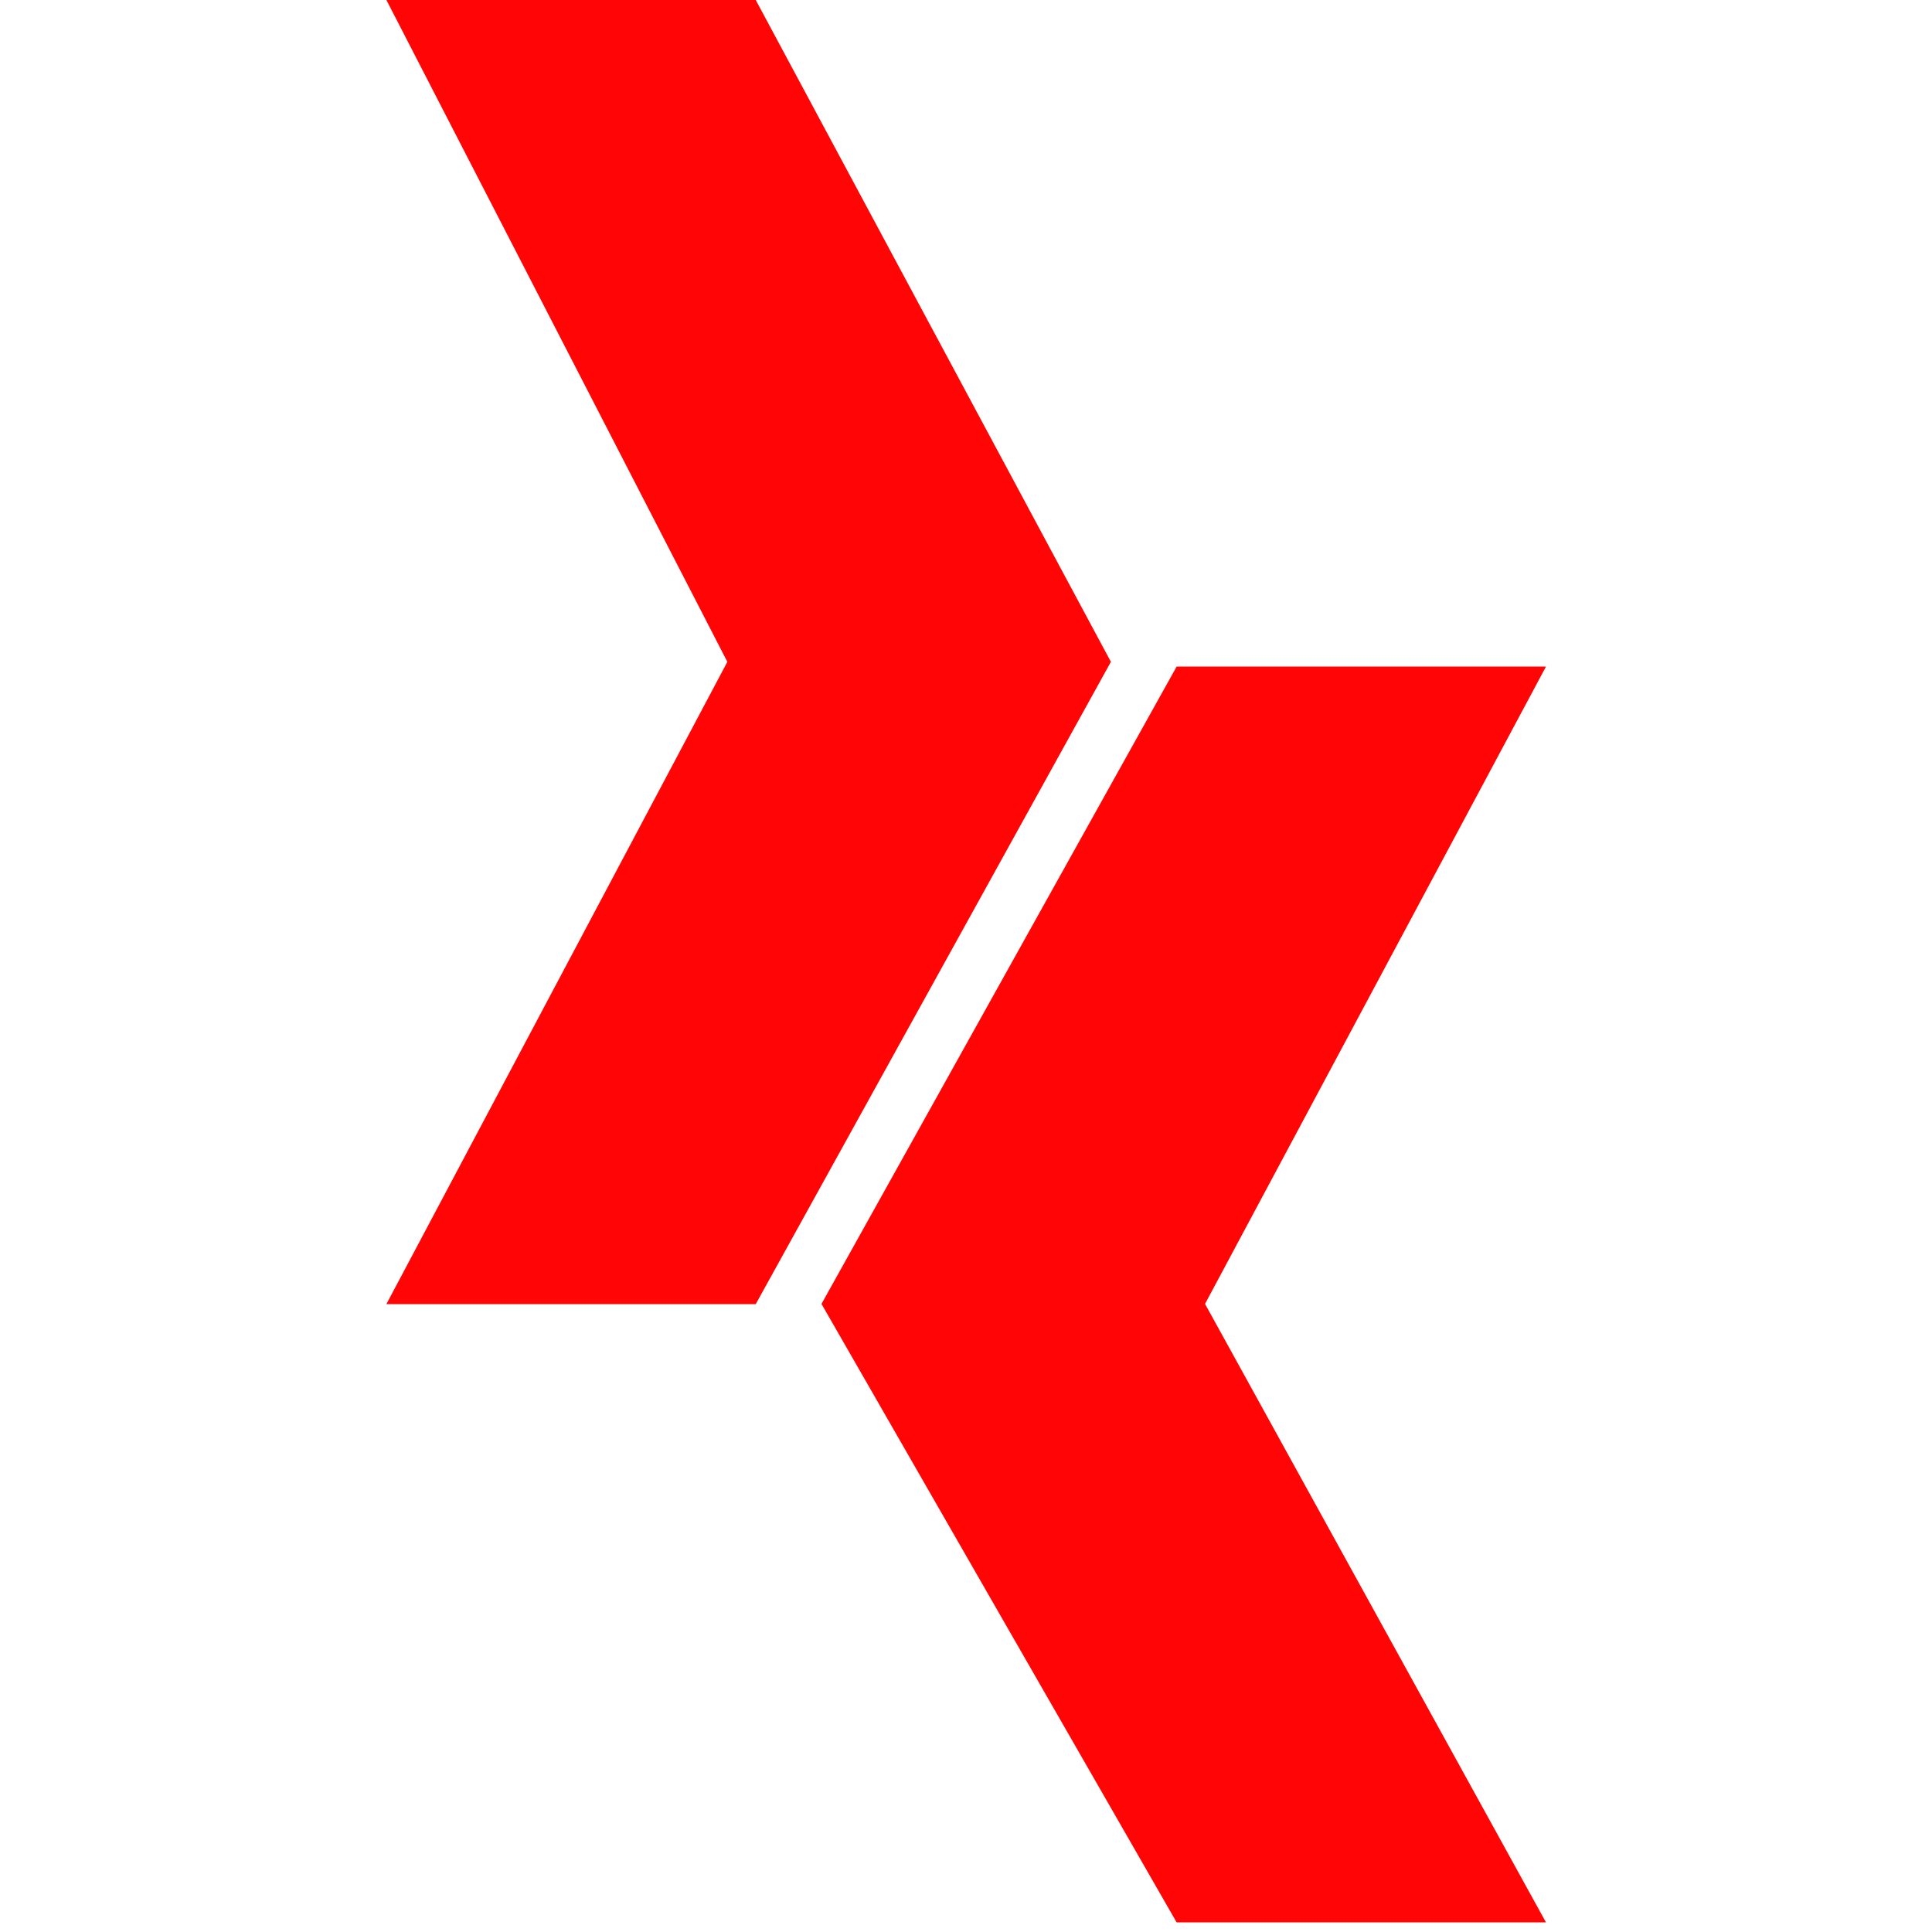
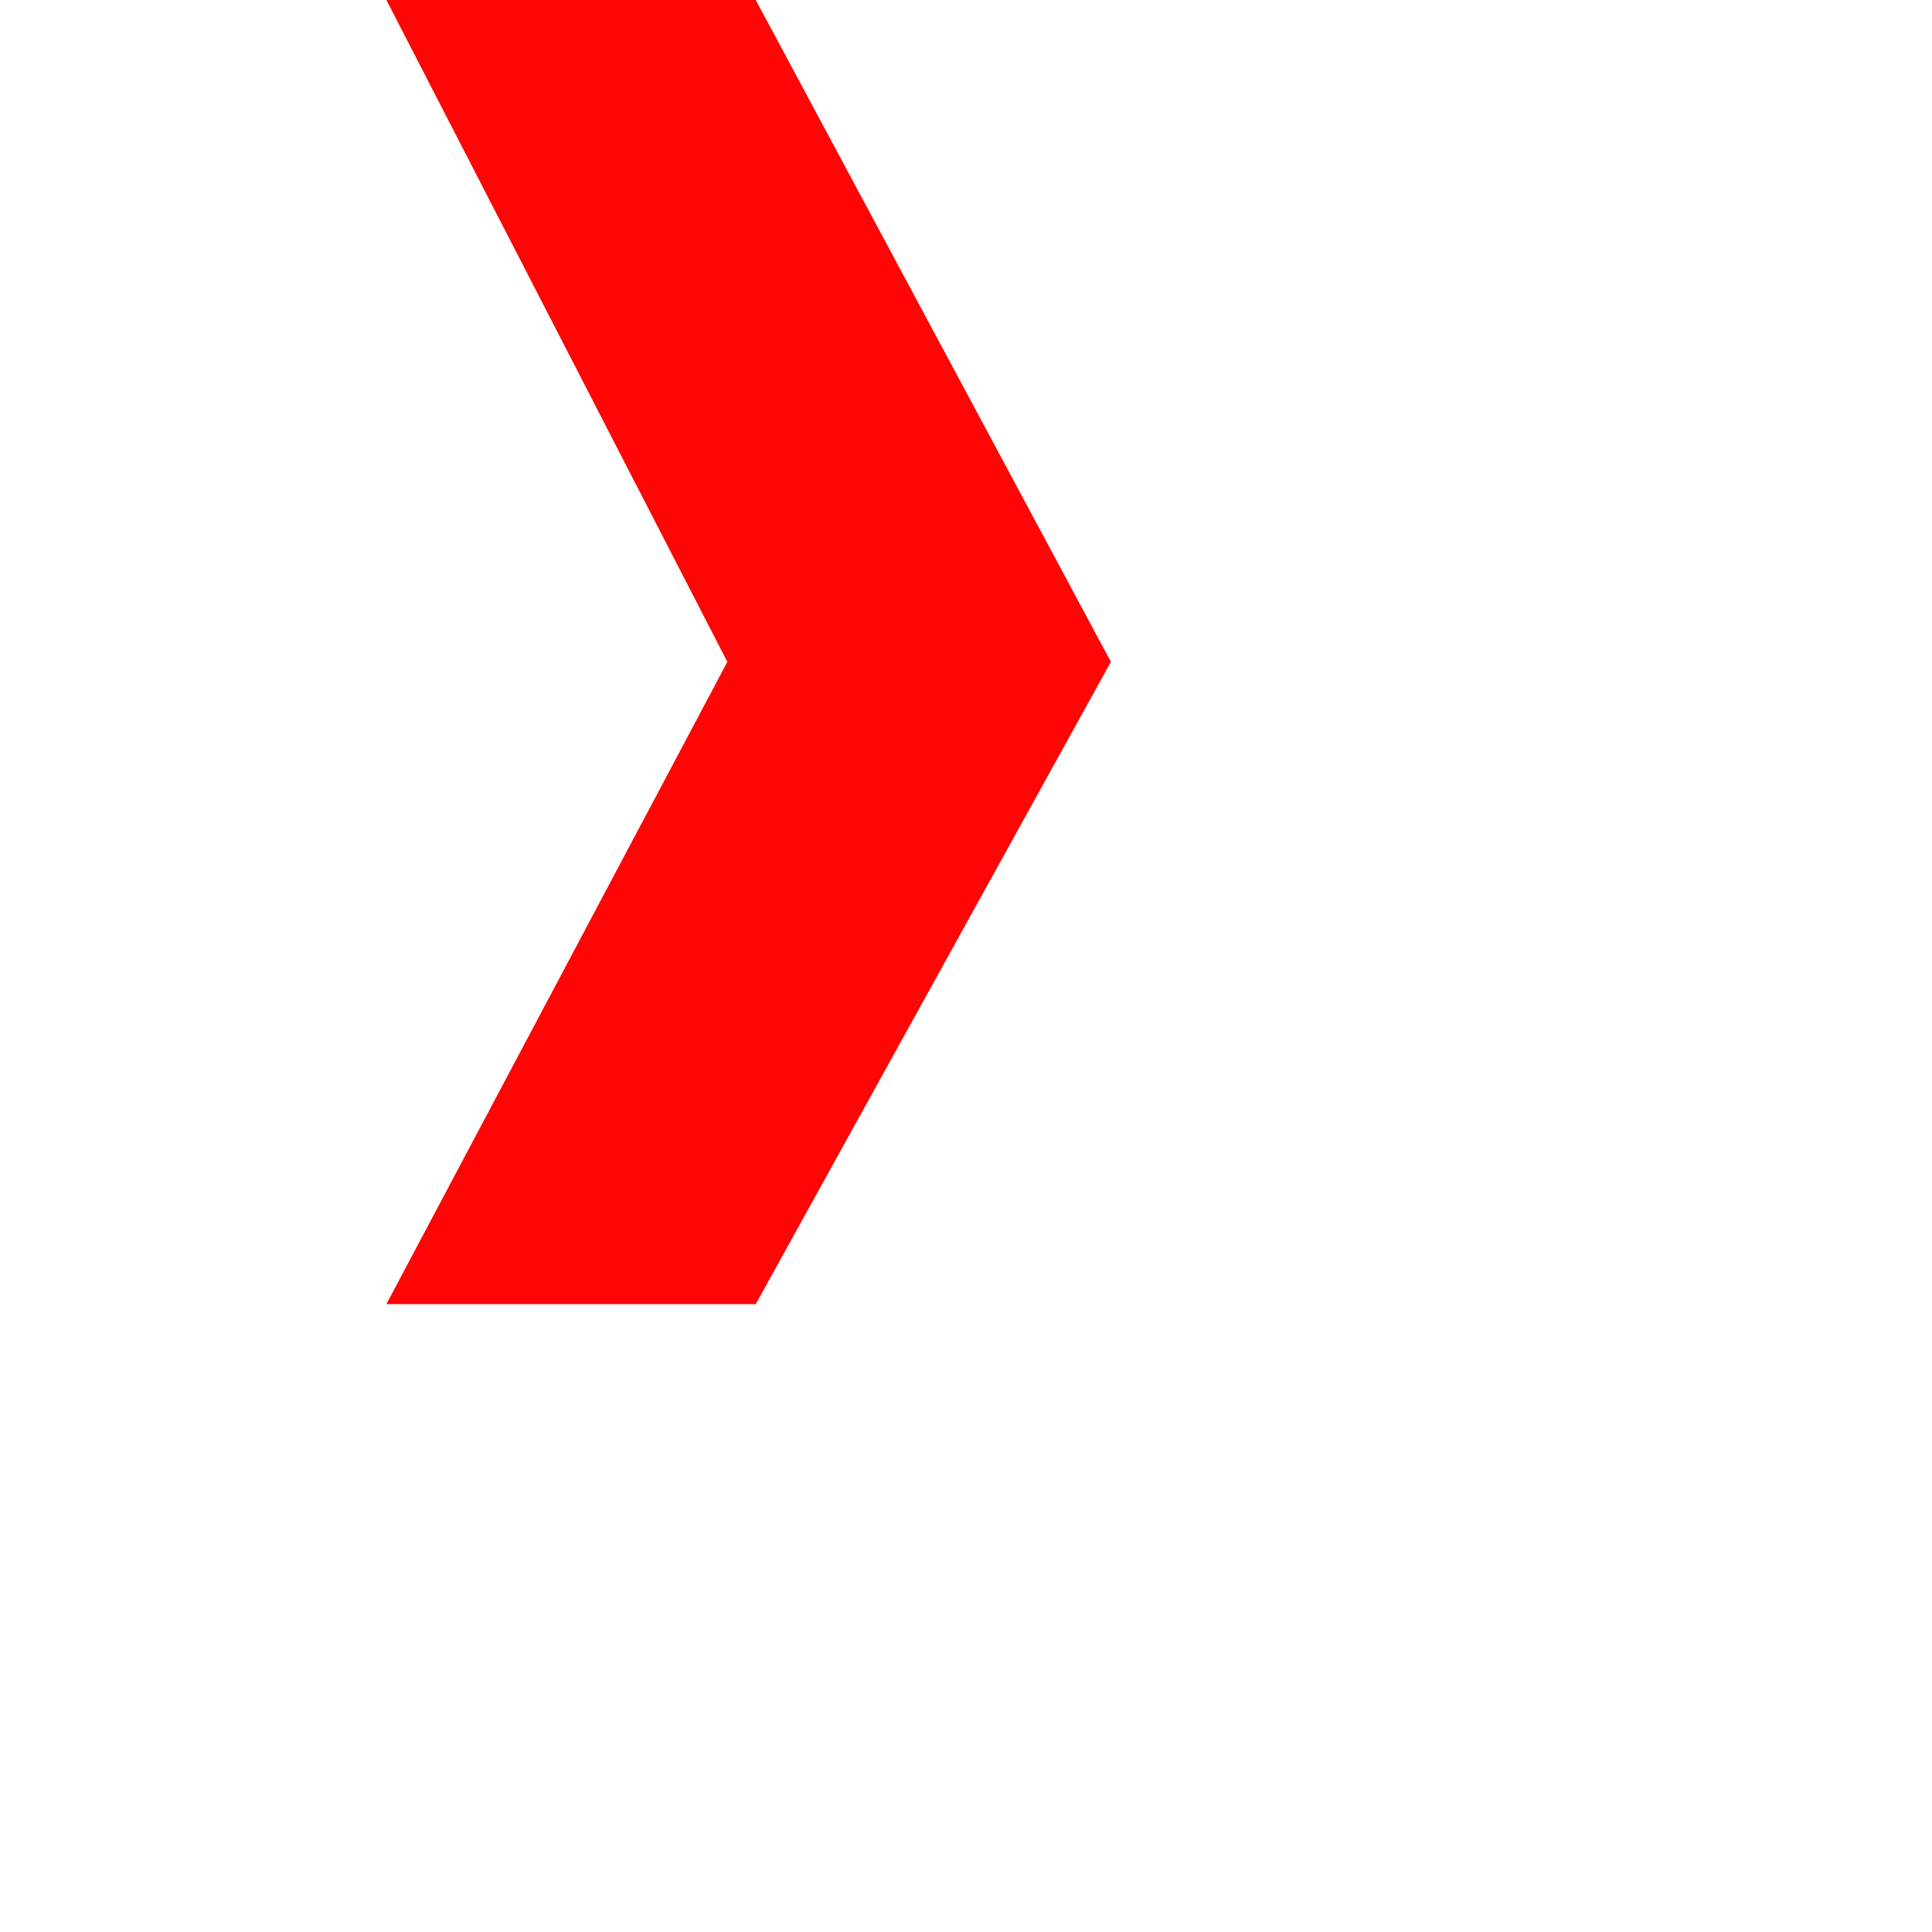
<svg xmlns="http://www.w3.org/2000/svg" width="40" height="40" viewBox="0 0 40 40" fill="none">
  <path d="M15.059 13.703L8 0H15.647L23 13.703L15.647 27H8L15.059 13.703Z" fill="#FF0505" />
-   <path d="M24.949 26.996L32.008 13.801H24.361L17.008 26.996L24.361 39.801H32.008L24.949 26.996Z" fill="#FF0505" />
</svg>